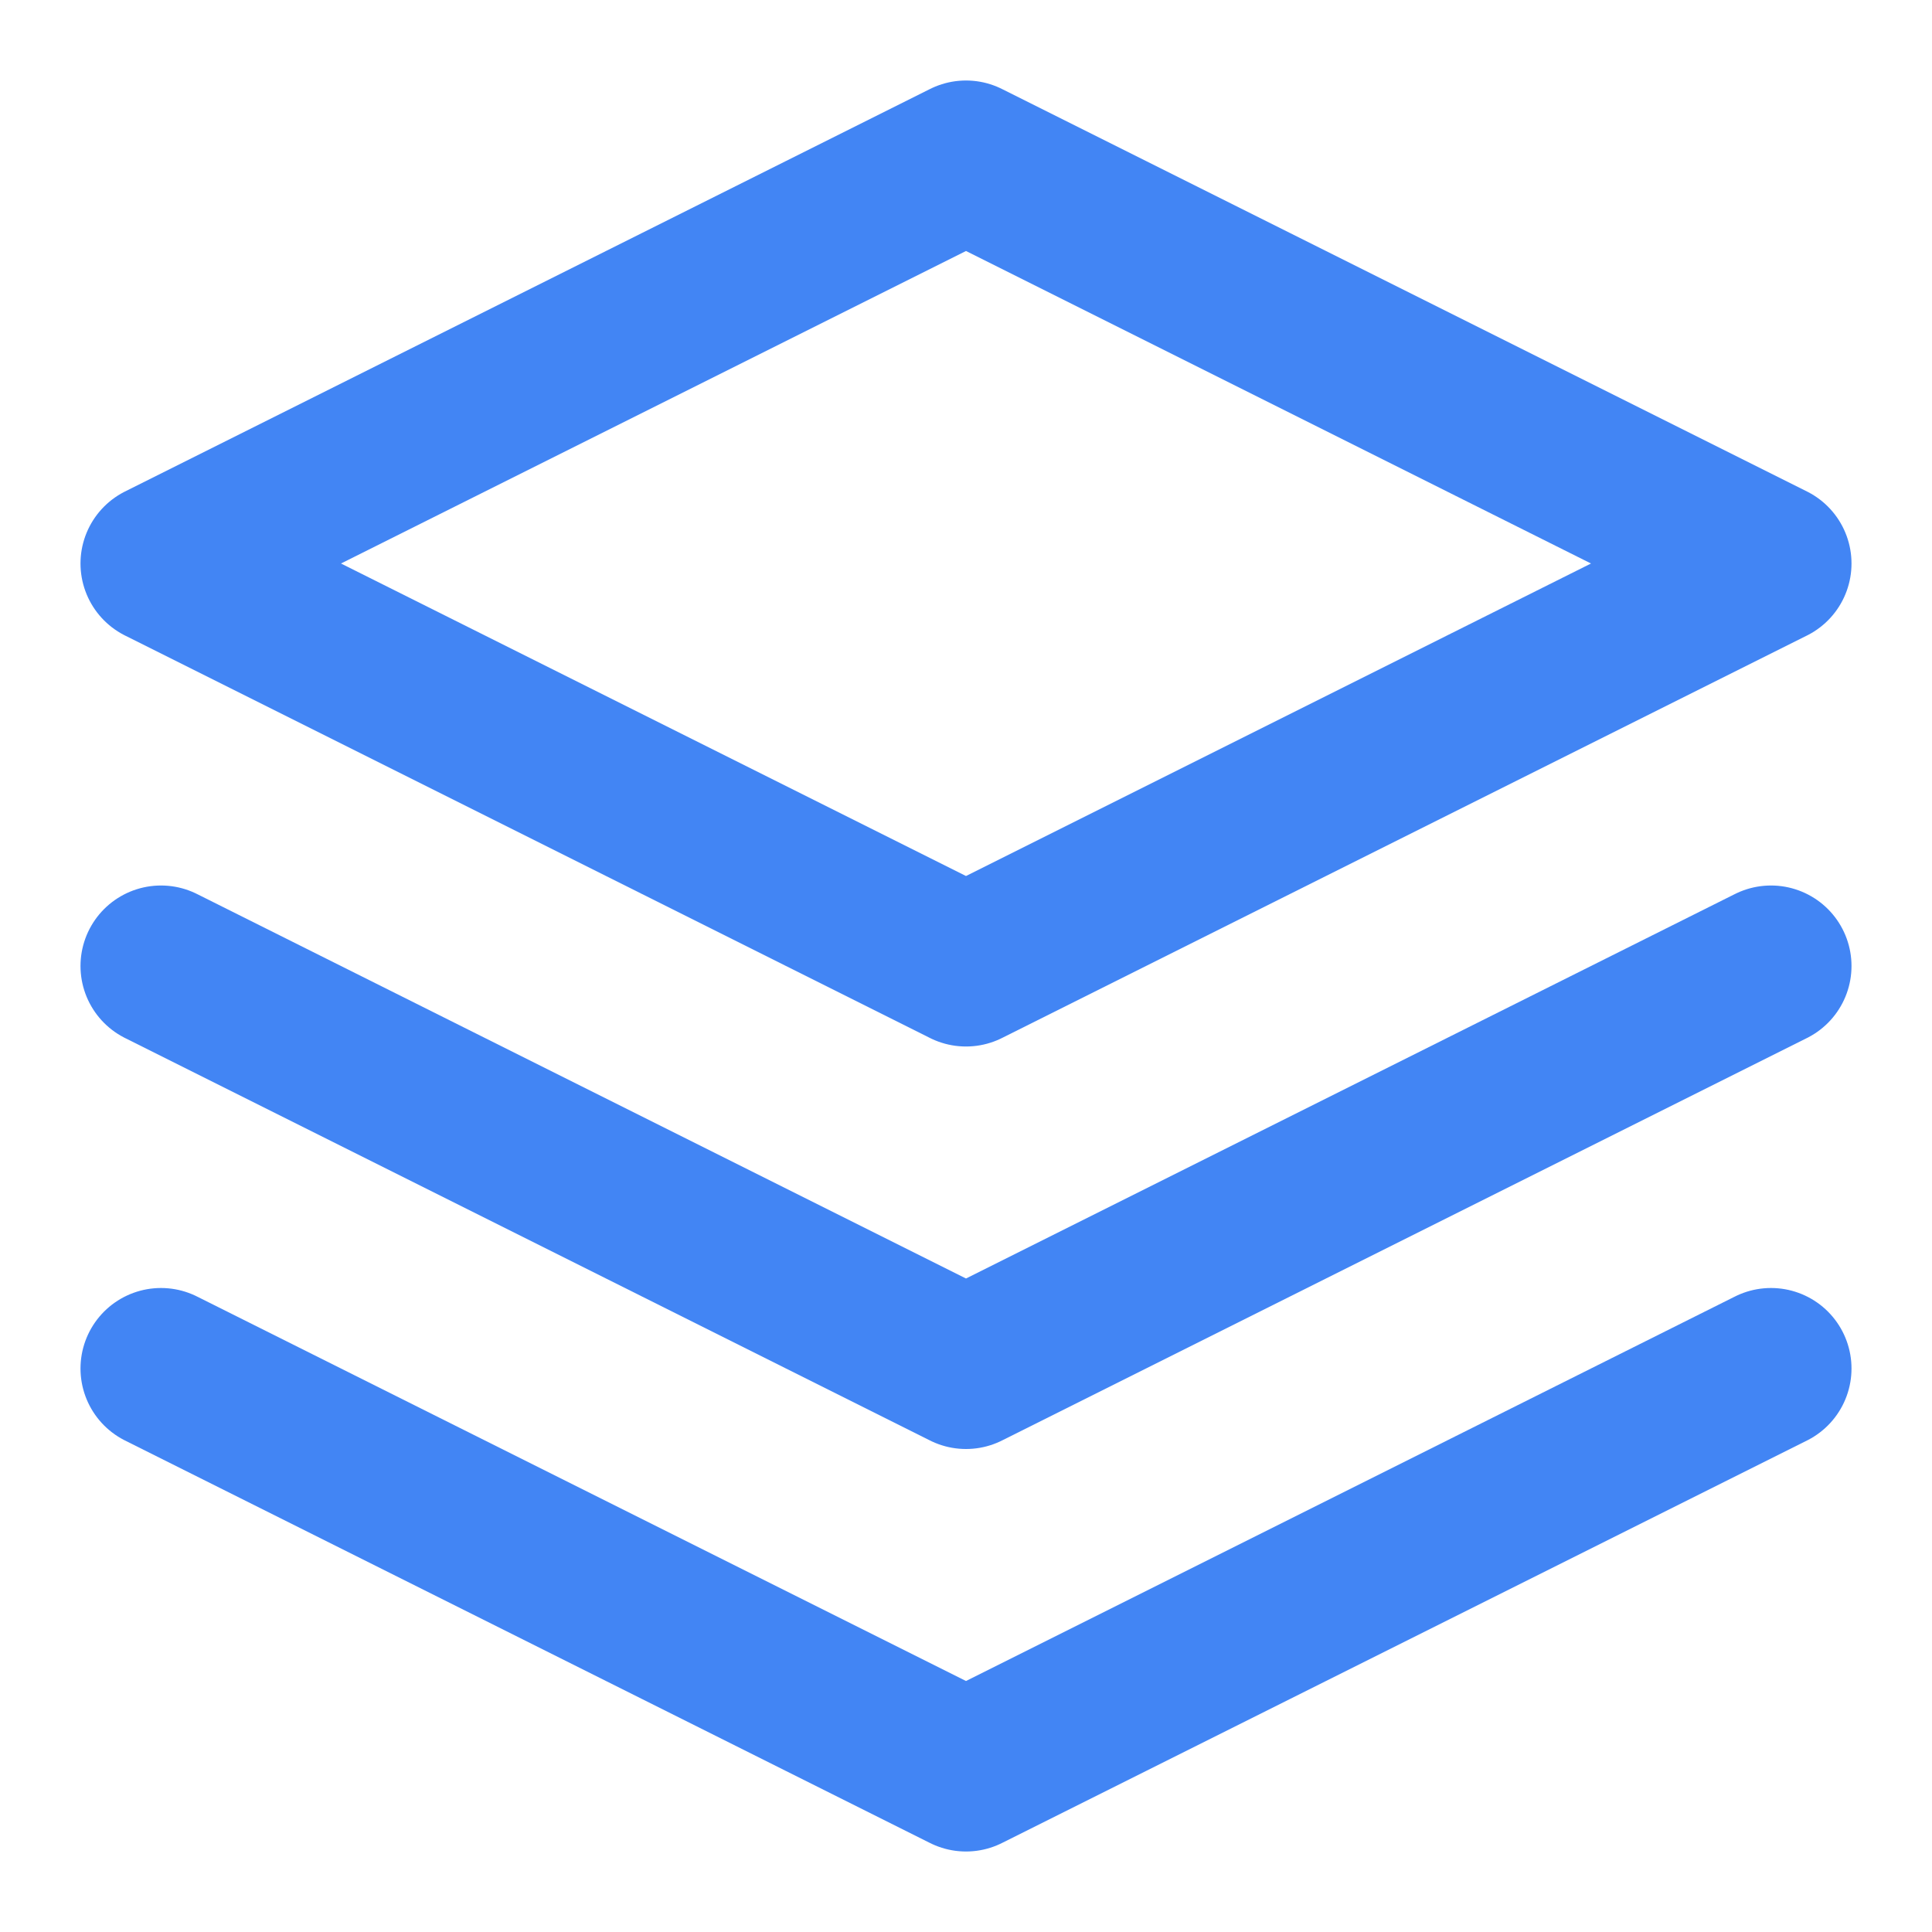
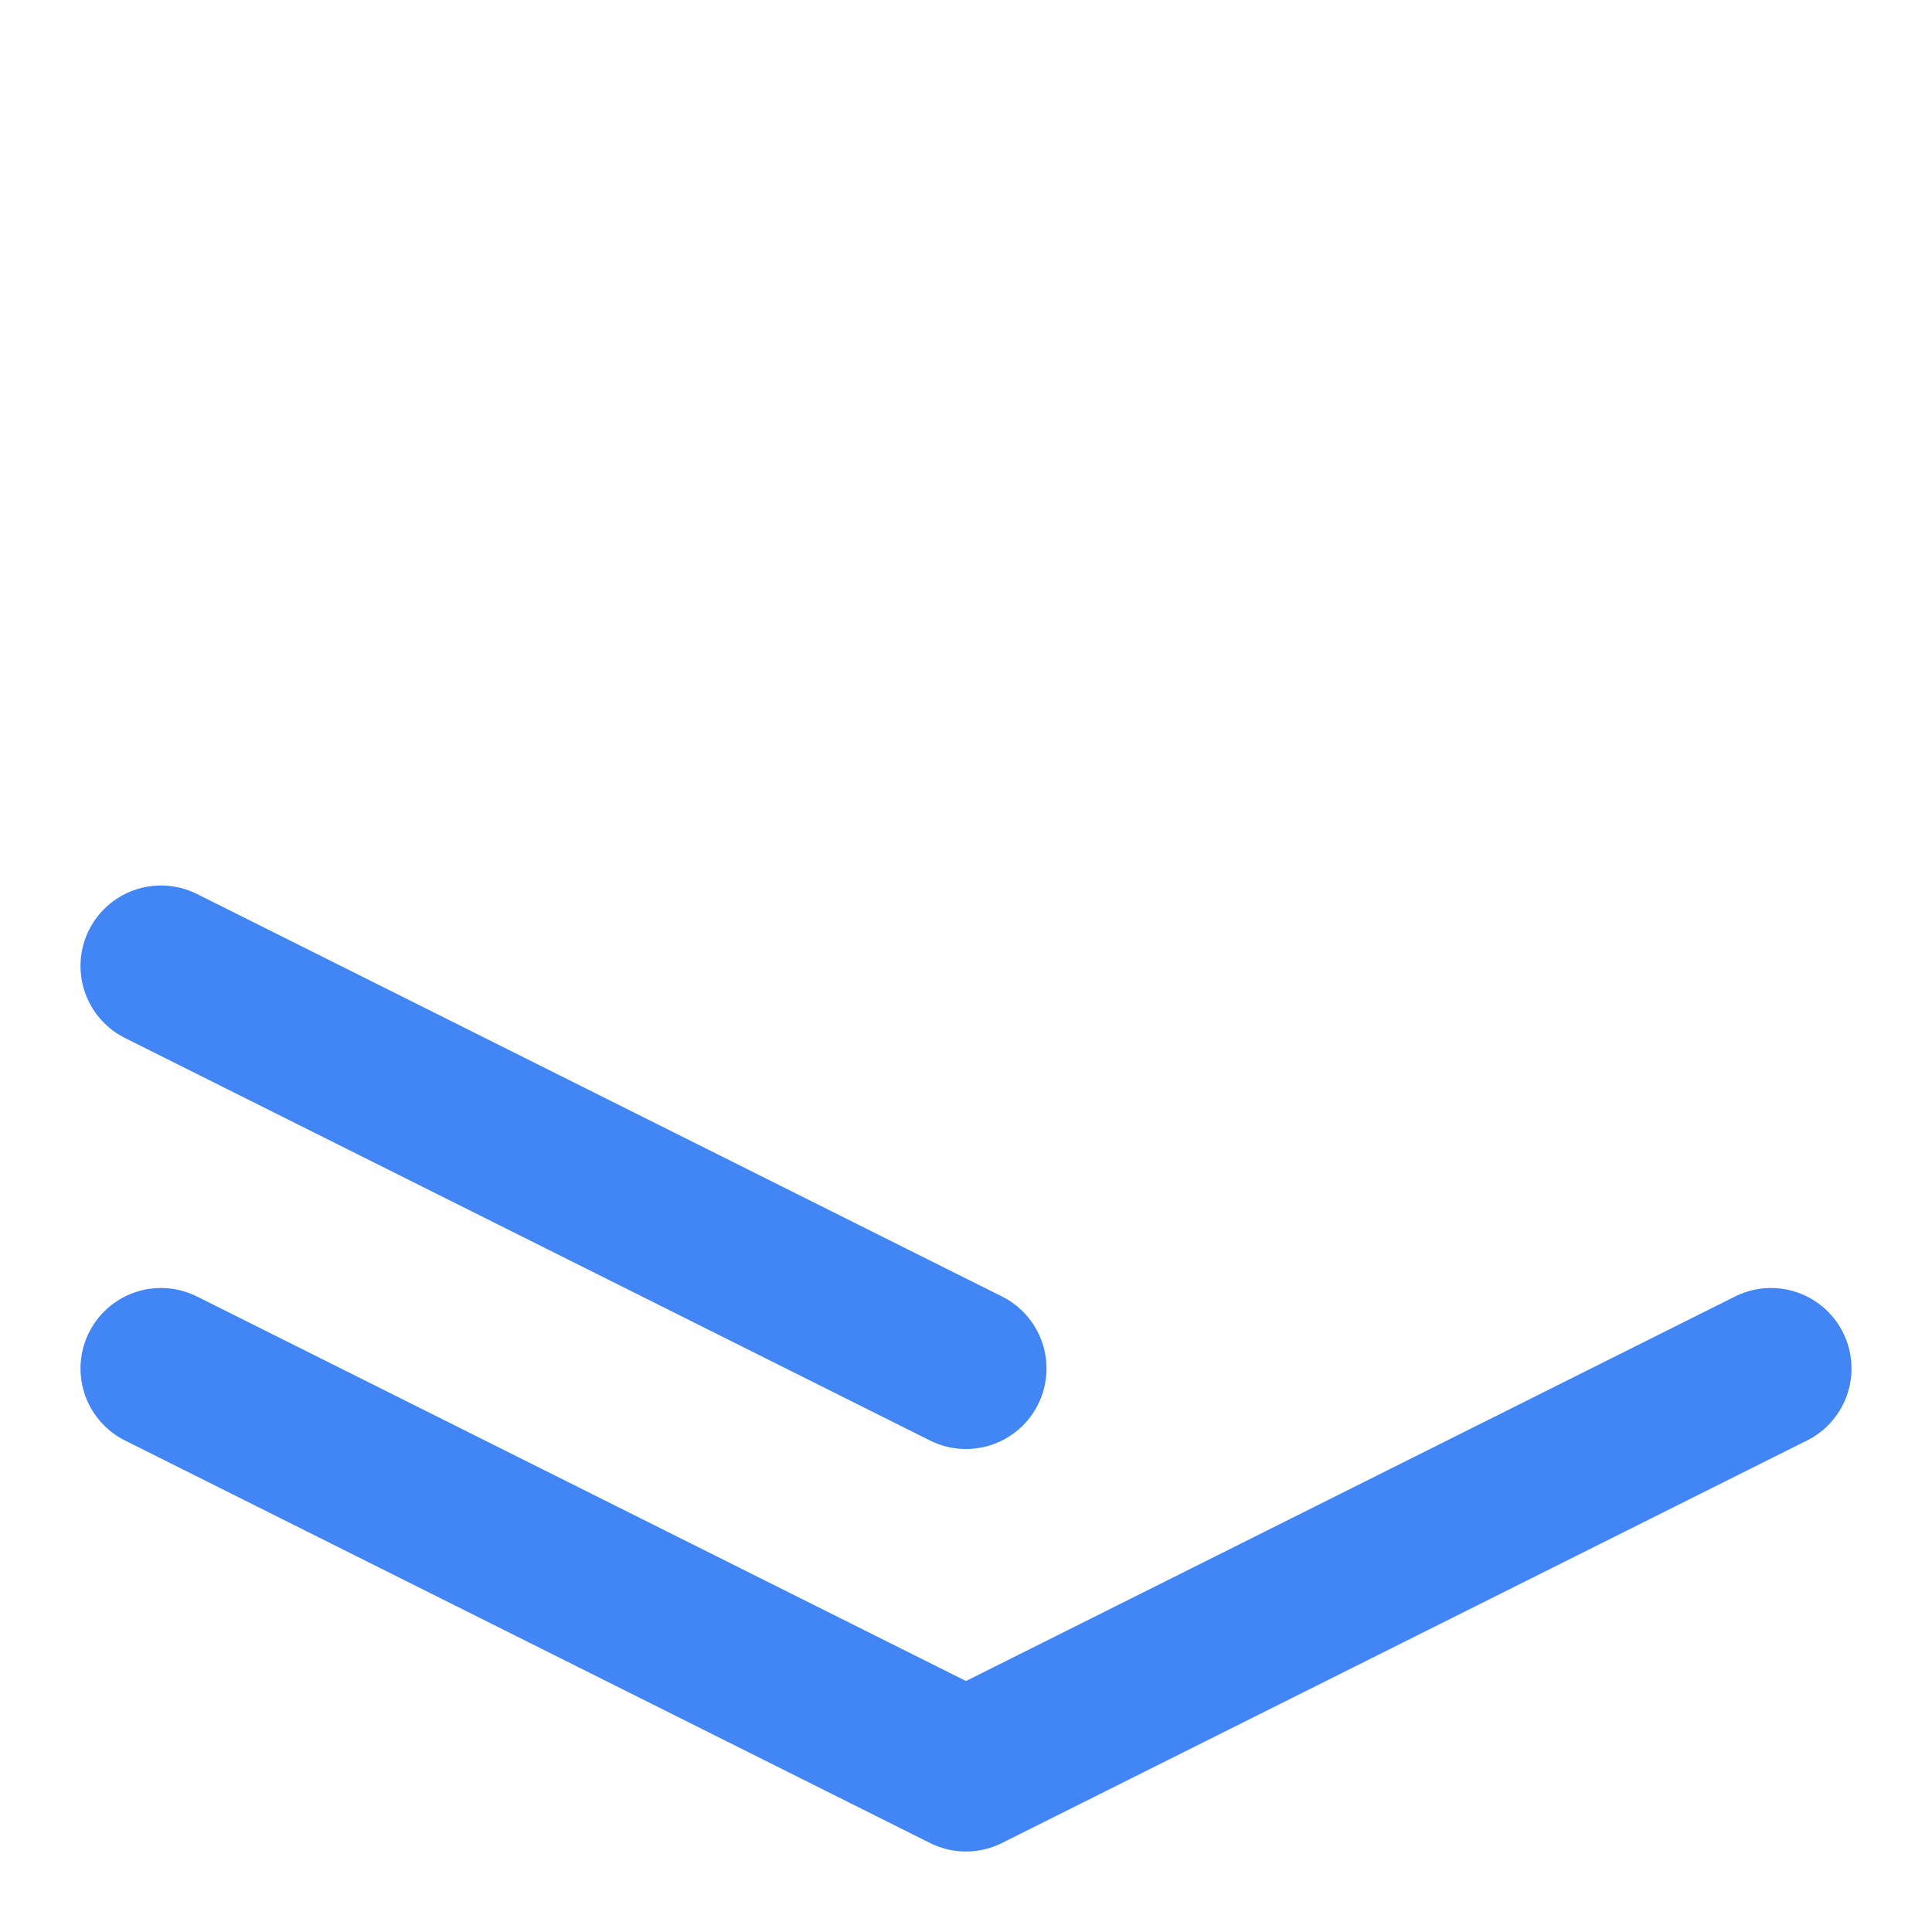
<svg xmlns="http://www.w3.org/2000/svg" width="24" height="24" viewBox="0 0 24 24" fill="none">
-   <path d="M12 2L2 7L12 12L22 7L12 2Z" stroke="#4285f4" stroke-width="2" stroke-linecap="round" stroke-linejoin="round" />
  <path d="M2 17L12 22L22 17" stroke="#4285f4" stroke-width="2" stroke-linecap="round" stroke-linejoin="round" />
-   <path d="M2 12L12 17L22 12" stroke="#4285f4" stroke-width="2" stroke-linecap="round" stroke-linejoin="round" />
+   <path d="M2 12L12 17" stroke="#4285f4" stroke-width="2" stroke-linecap="round" stroke-linejoin="round" />
</svg>